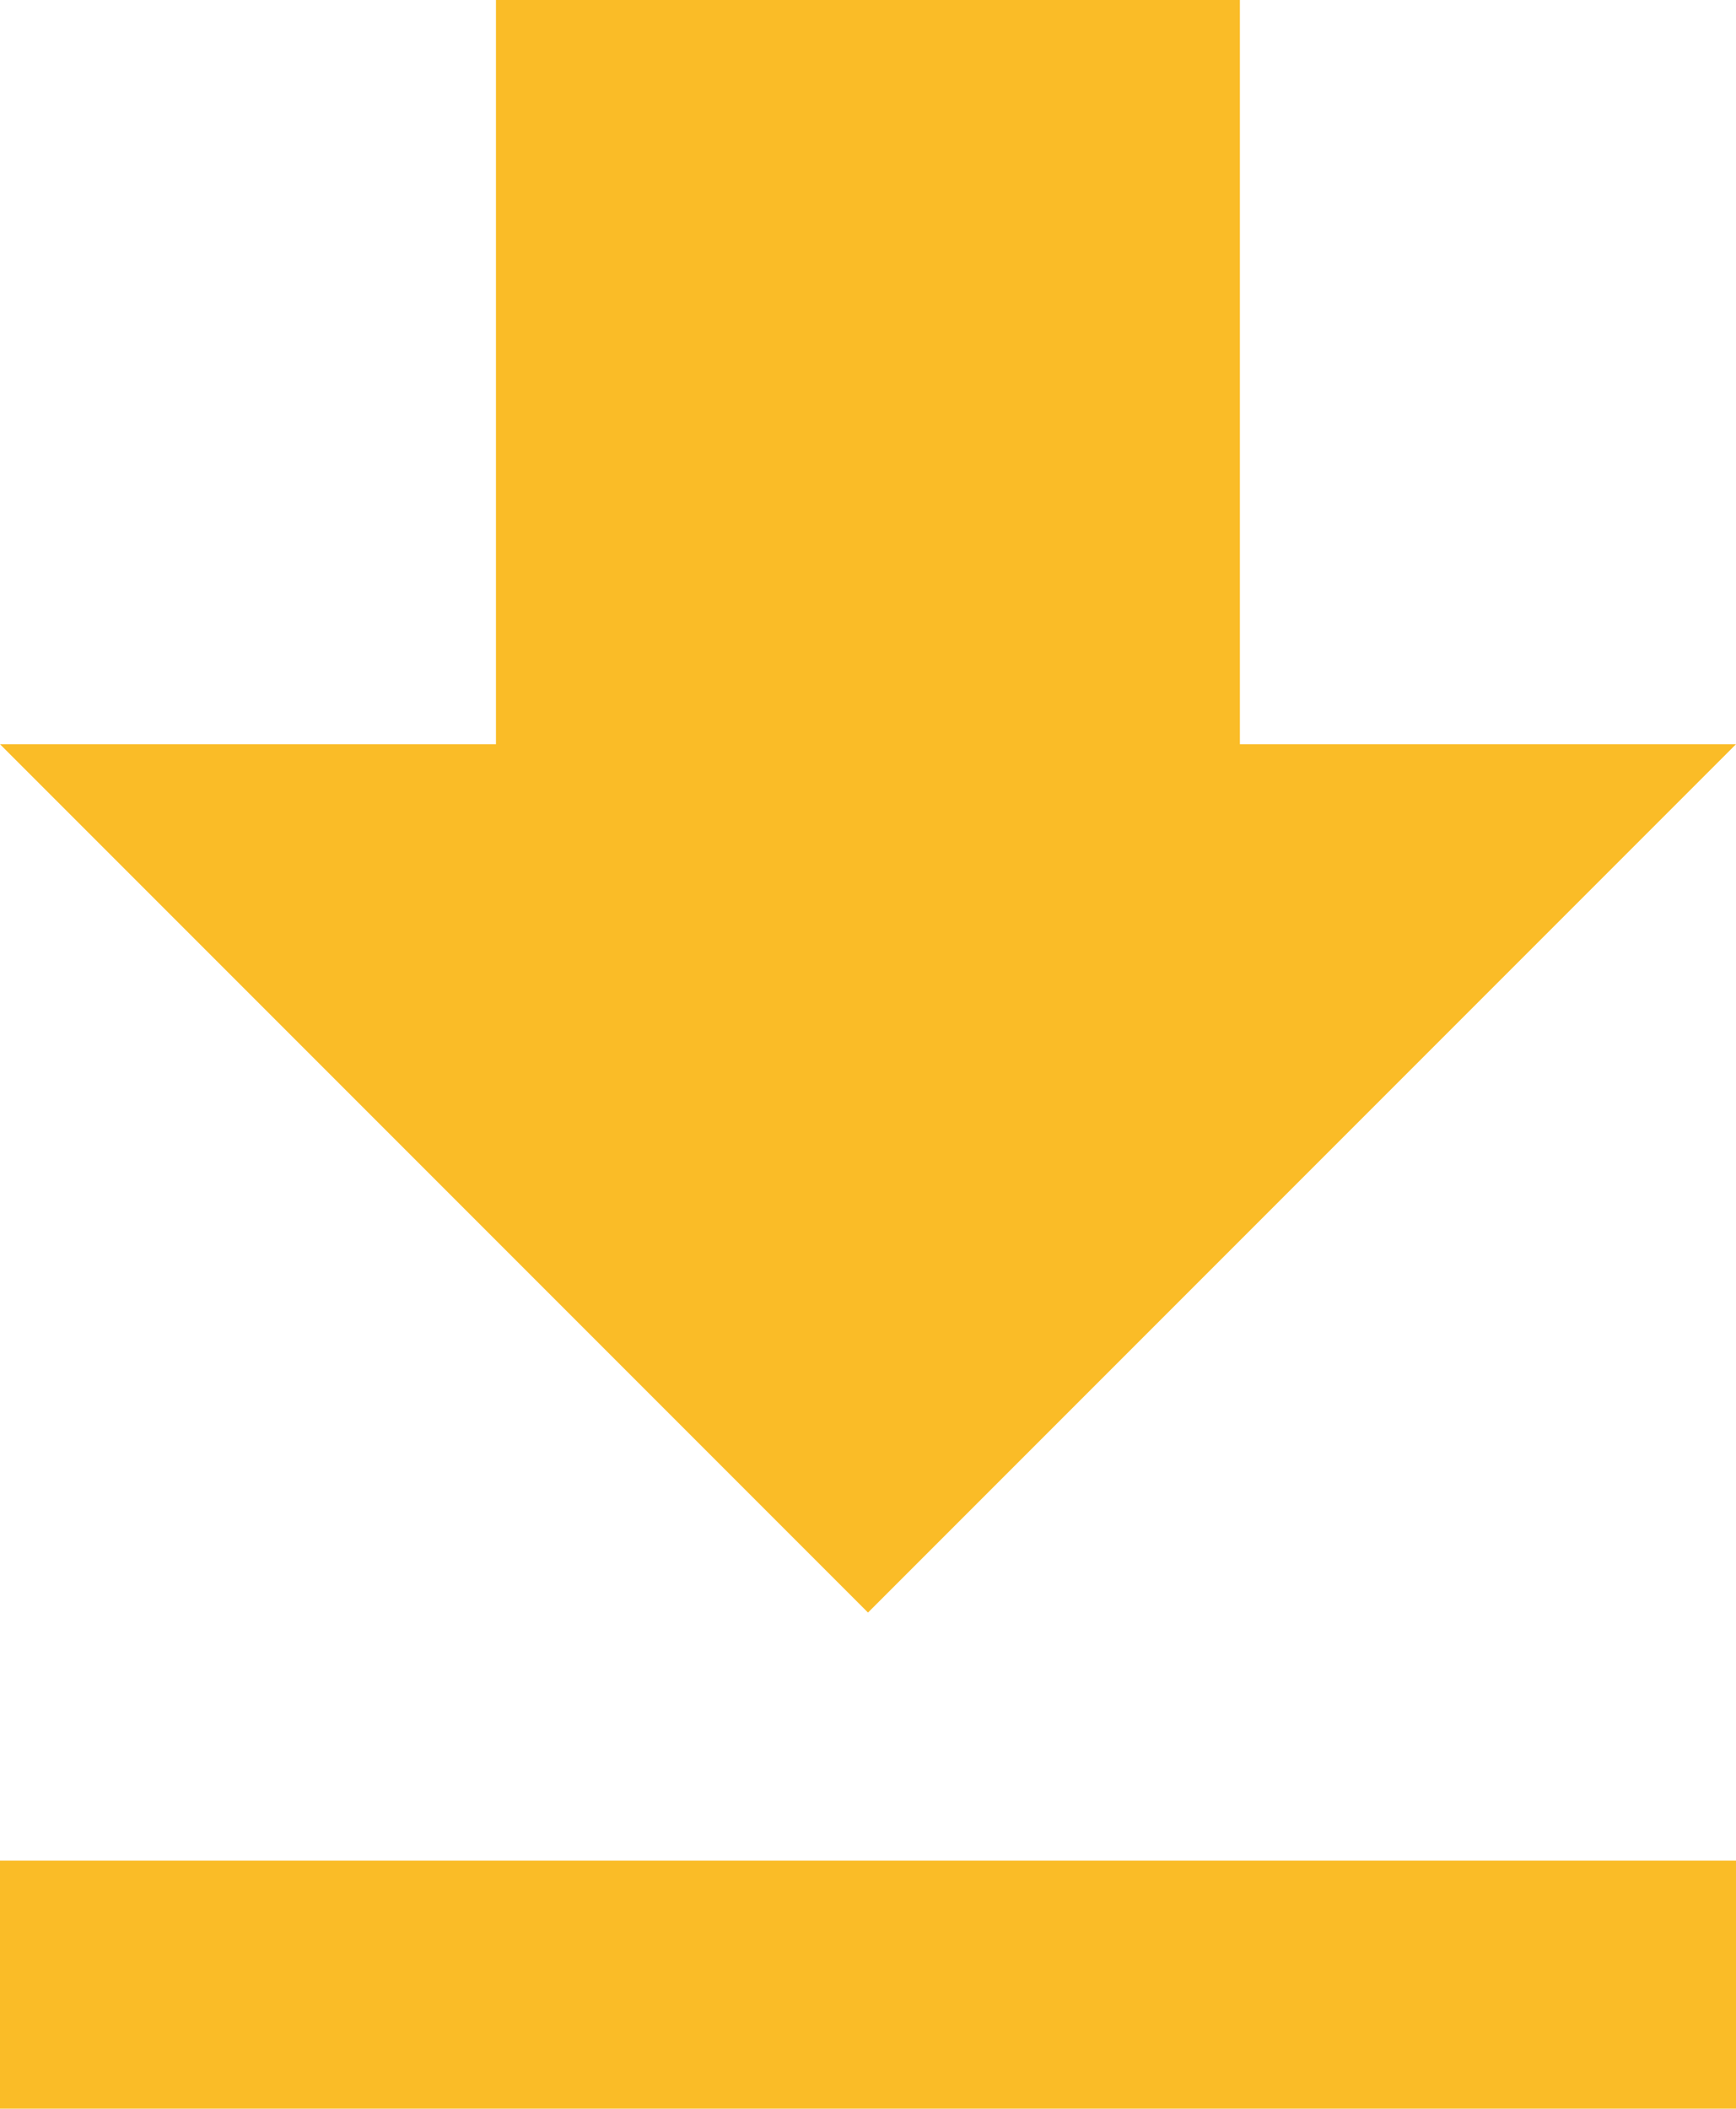
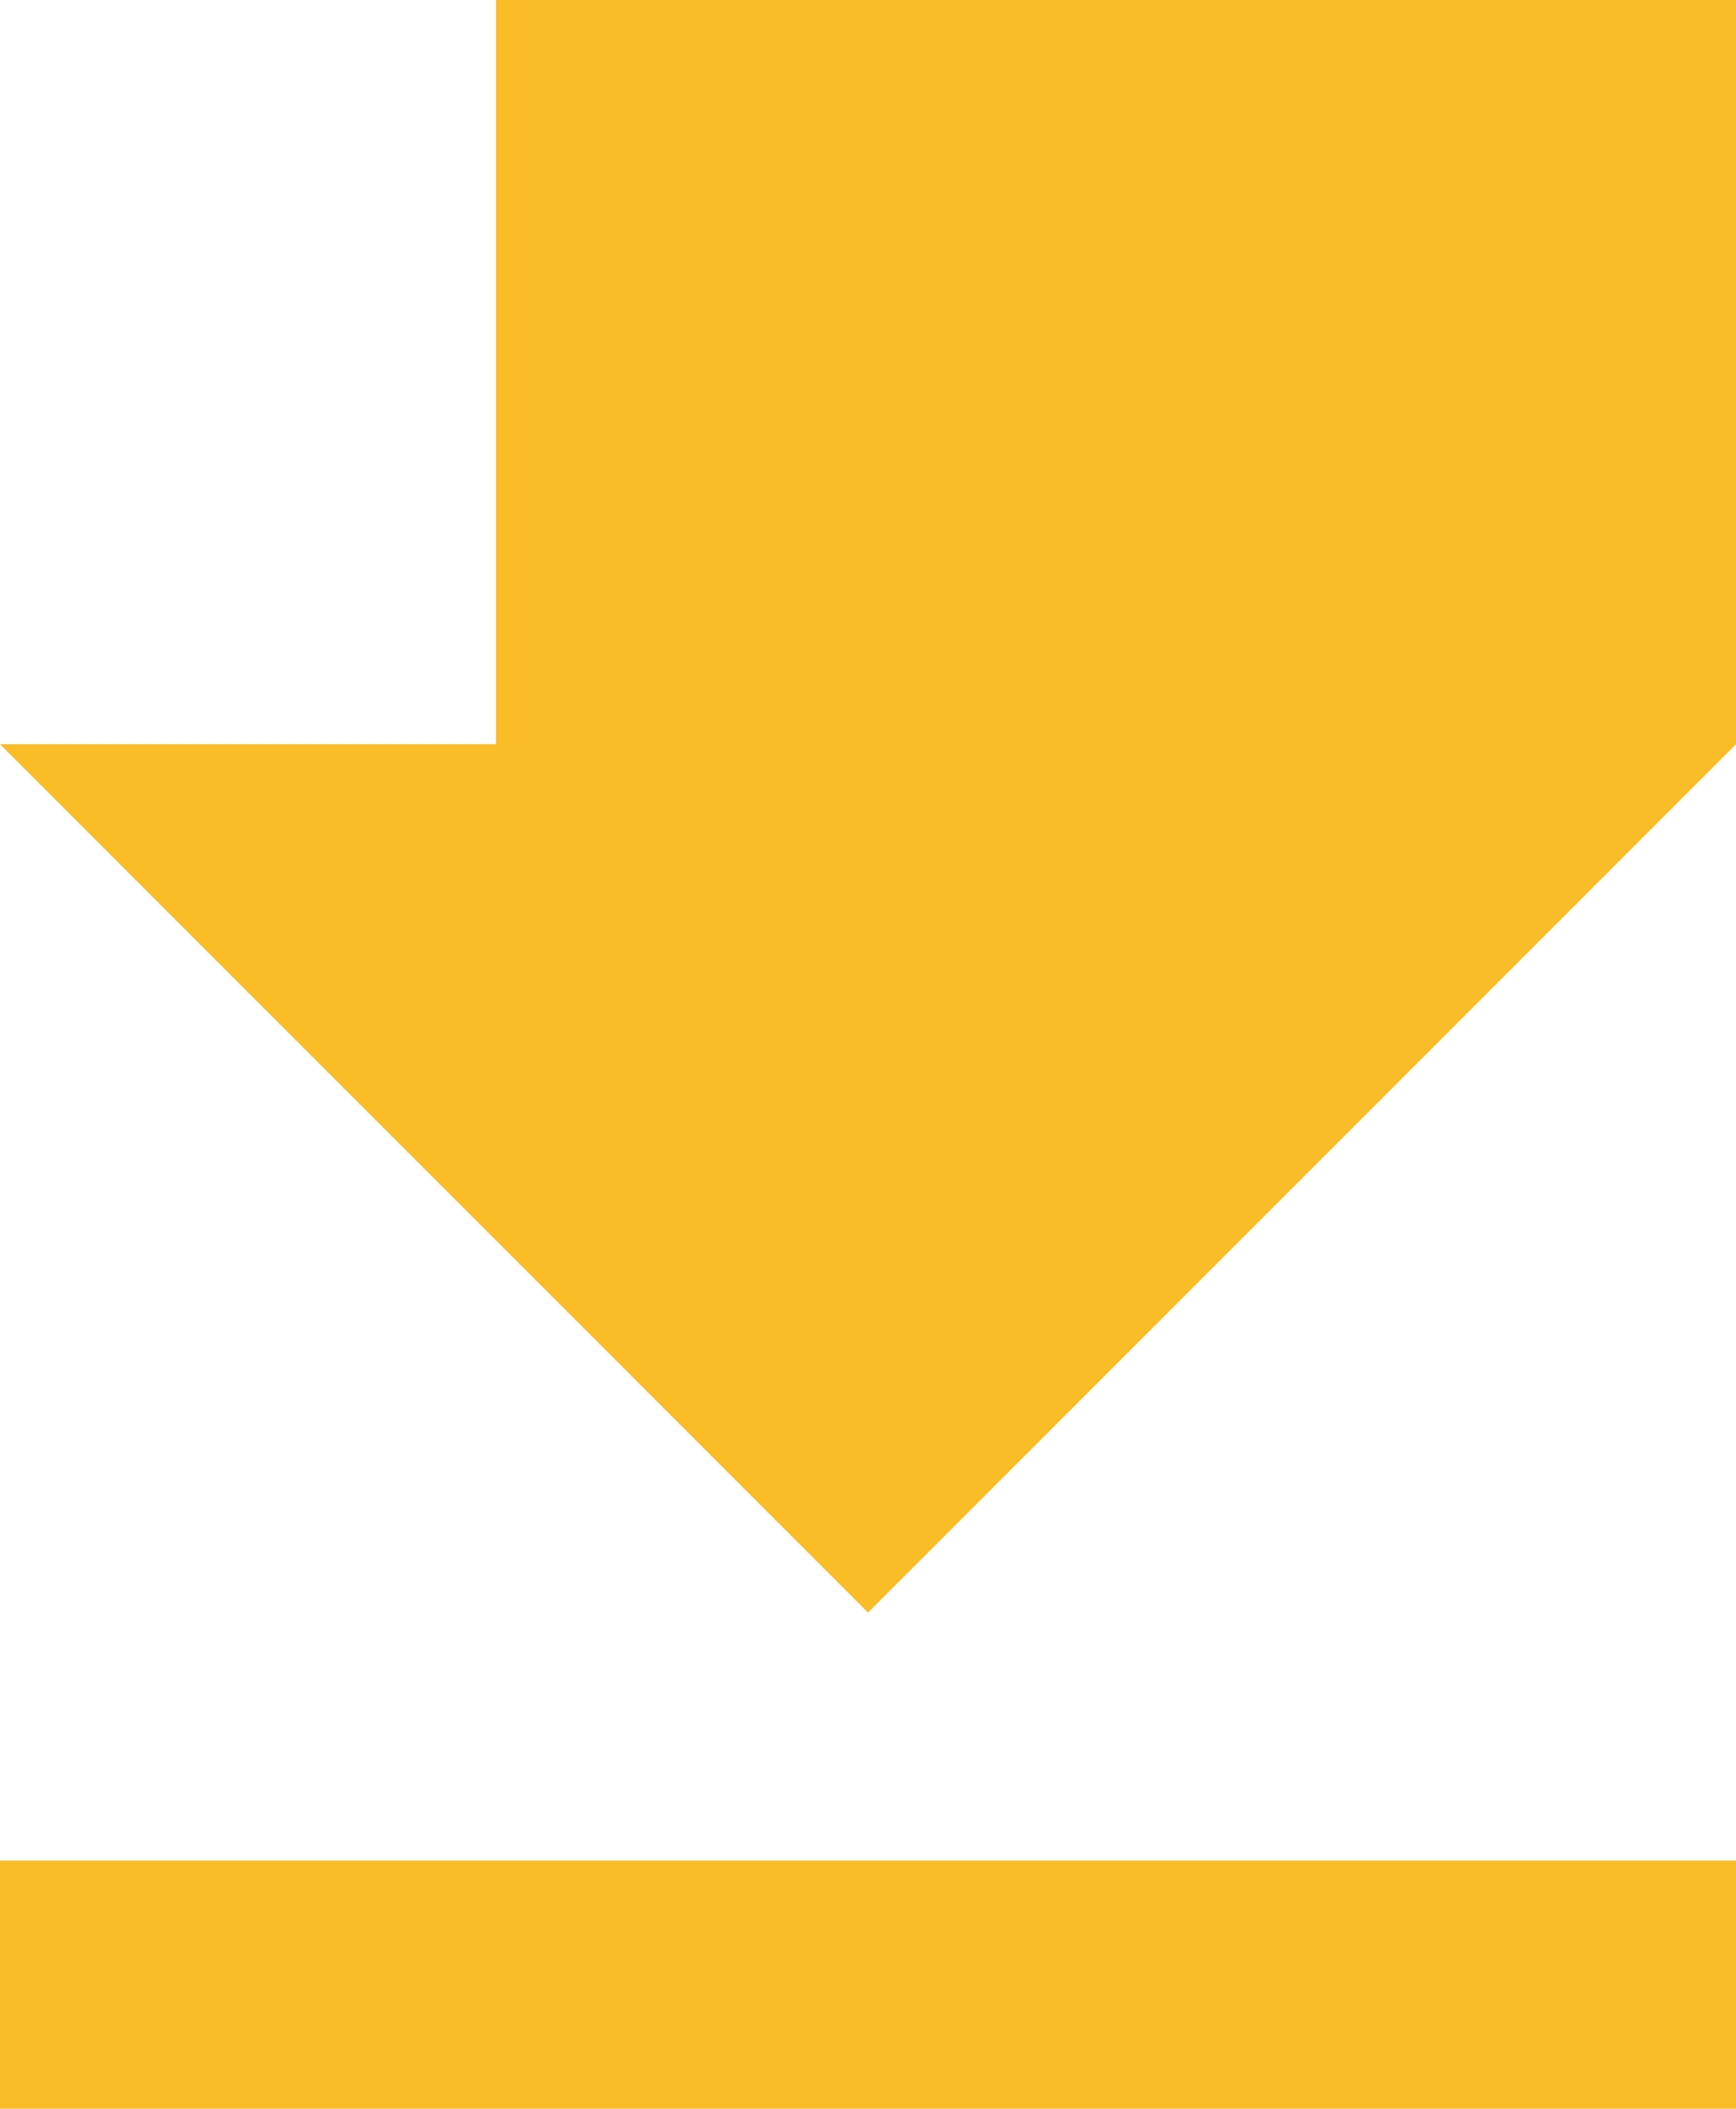
<svg xmlns="http://www.w3.org/2000/svg" width="11.6" height="14.085" viewBox="0 0 11.6 14.085">
  <defs>
    <style>.a{fill:#fabc27;}</style>
  </defs>
-   <path class="a" d="M19.1,9.471H15.785V4.5H10.814V9.471H7.5l5.8,5.8ZM7.5,16.928v1.657H19.1V16.928Z" transform="translate(-7.5 -4.5)" />
+   <path class="a" d="M19.1,9.471V4.5H10.814V9.471H7.5l5.8,5.8ZM7.5,16.928v1.657H19.1V16.928Z" transform="translate(-7.5 -4.5)" />
</svg>